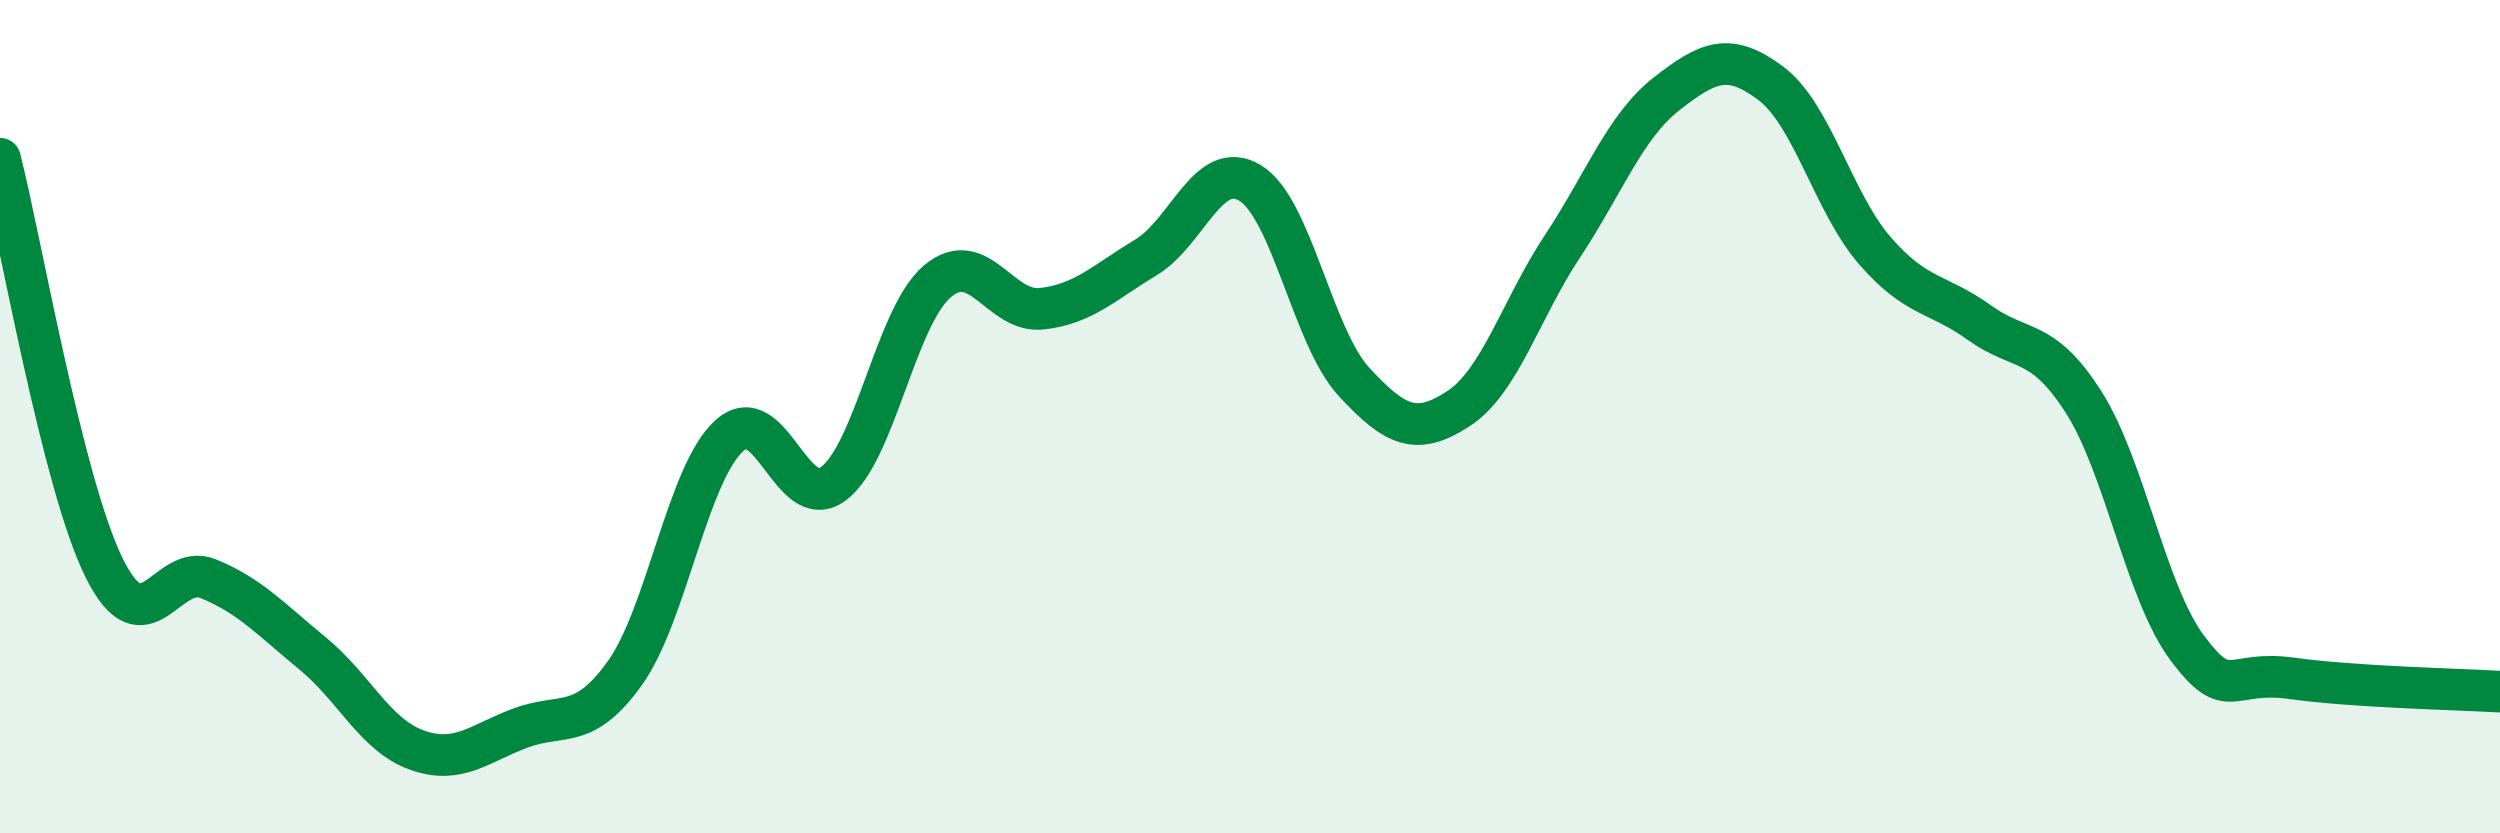
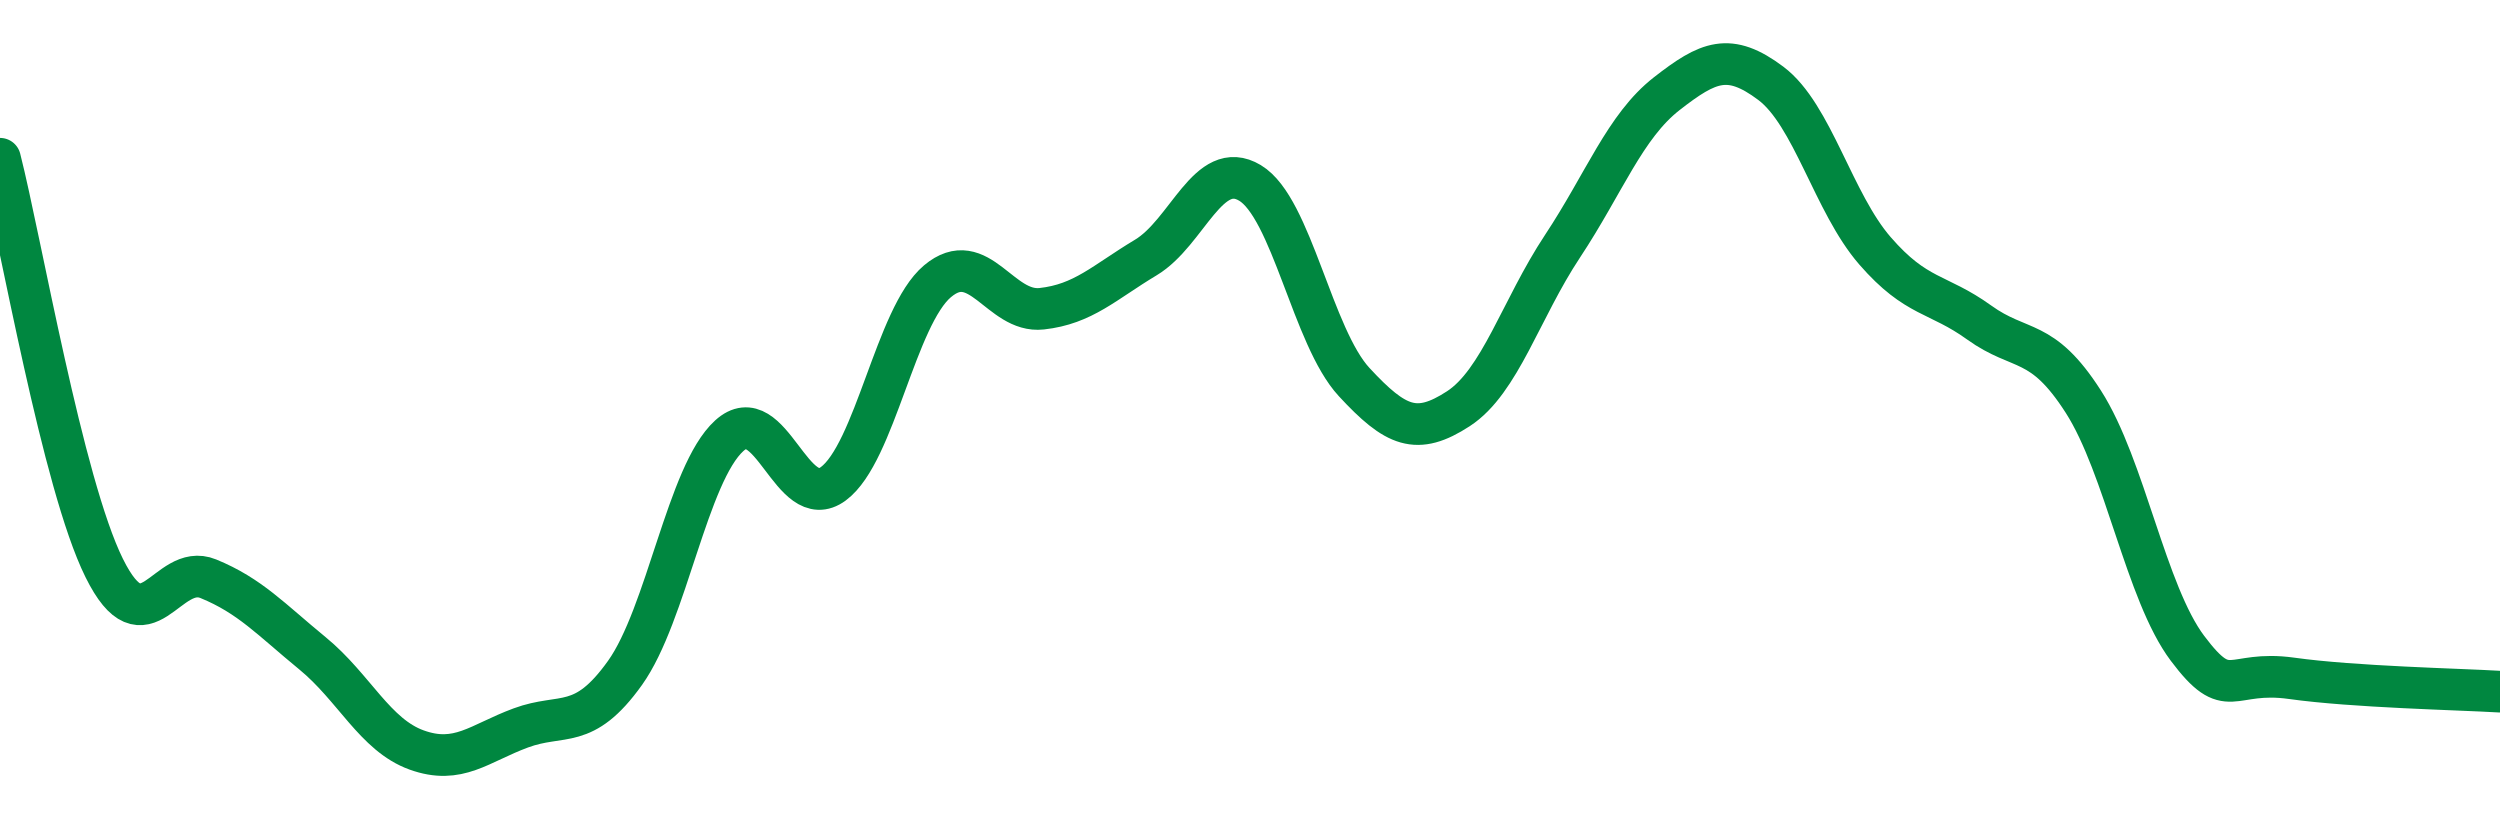
<svg xmlns="http://www.w3.org/2000/svg" width="60" height="20" viewBox="0 0 60 20">
-   <path d="M 0,3.81 C 0.5,5.77 1.5,11.61 2.5,13.63 C 3.5,15.65 4,13.48 5,13.89 C 6,14.3 6.5,14.86 7.5,15.68 C 8.5,16.5 9,17.64 10,18 C 11,18.36 11.5,17.84 12.5,17.47 C 13.5,17.1 14,17.55 15,16.15 C 16,14.75 16.5,11.37 17.5,10.46 C 18.5,9.55 19,12.35 20,11.61 C 21,10.87 21.5,7.59 22.5,6.75 C 23.5,5.91 24,7.52 25,7.41 C 26,7.3 26.5,6.78 27.5,6.18 C 28.5,5.58 29,3.79 30,4.39 C 31,4.99 31.5,8.09 32.5,9.17 C 33.5,10.25 34,10.46 35,9.81 C 36,9.16 36.5,7.42 37.5,5.91 C 38.5,4.4 39,3.03 40,2.25 C 41,1.47 41.5,1.25 42.5,2 C 43.5,2.75 44,4.87 45,6.02 C 46,7.17 46.5,7.02 47.5,7.74 C 48.5,8.46 49,8.08 50,9.64 C 51,11.2 51.5,14.23 52.5,15.56 C 53.5,16.89 53.5,16.07 55,16.28 C 56.5,16.49 59,16.54 60,16.6L60 20L0 20Z" fill="#008740" opacity="0.1" stroke-linecap="round" stroke-linejoin="round" />
  <path d="M 0,3.81 C 0.5,5.77 1.5,11.61 2.5,13.63 C 3.5,15.65 4,13.48 5,13.89 C 6,14.3 6.5,14.86 7.5,15.68 C 8.5,16.5 9,17.64 10,18 C 11,18.36 11.5,17.84 12.5,17.47 C 13.5,17.1 14,17.55 15,16.15 C 16,14.75 16.5,11.37 17.5,10.46 C 18.5,9.55 19,12.35 20,11.61 C 21,10.87 21.5,7.59 22.5,6.75 C 23.5,5.91 24,7.52 25,7.41 C 26,7.3 26.5,6.78 27.5,6.18 C 28.5,5.58 29,3.79 30,4.39 C 31,4.99 31.5,8.09 32.5,9.17 C 33.5,10.25 34,10.46 35,9.81 C 36,9.16 36.5,7.42 37.5,5.91 C 38.5,4.4 39,3.03 40,2.25 C 41,1.47 41.5,1.25 42.5,2 C 43.5,2.75 44,4.87 45,6.02 C 46,7.17 46.5,7.02 47.5,7.74 C 48.5,8.46 49,8.08 50,9.64 C 51,11.2 51.5,14.23 52.5,15.56 C 53.5,16.89 53.5,16.07 55,16.28 C 56.5,16.49 59,16.54 60,16.6" stroke="#008740" stroke-width="1" fill="none" stroke-linecap="round" stroke-linejoin="round" />
</svg>